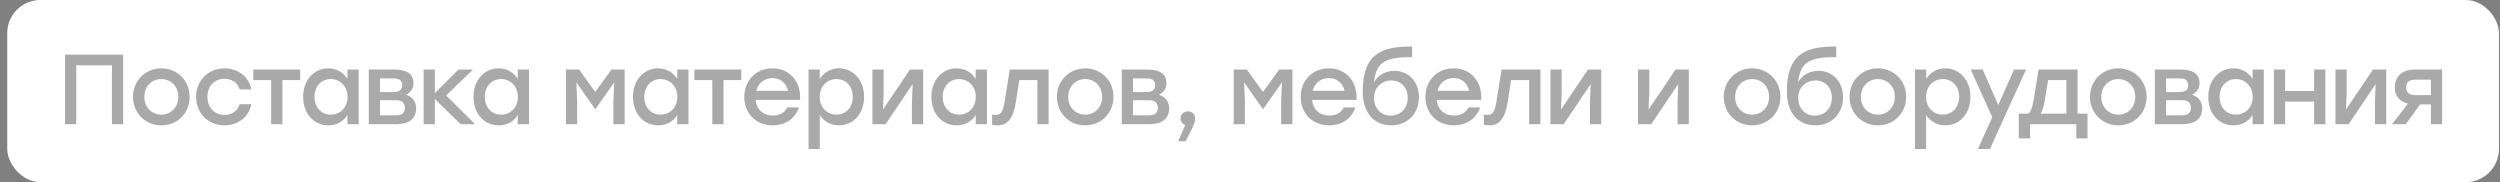
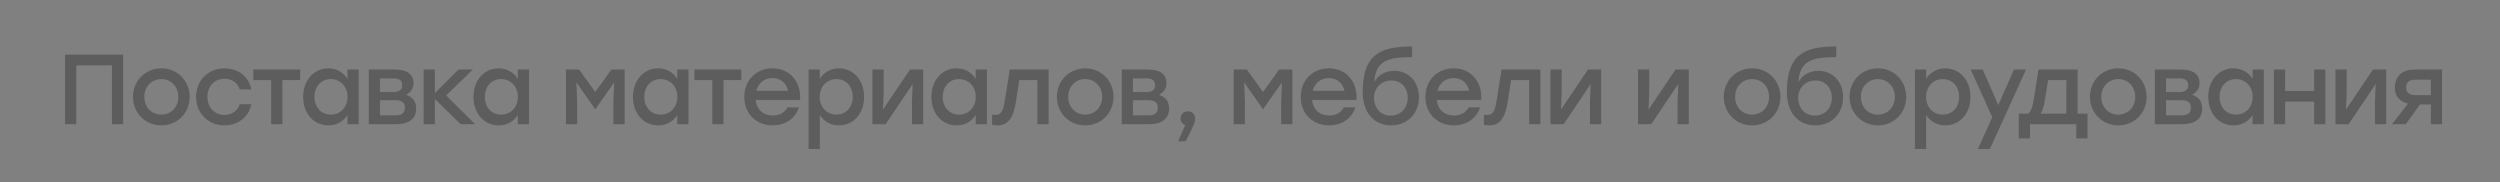
<svg xmlns="http://www.w3.org/2000/svg" width="302" height="22" viewBox="0 0 302 22" fill="none">
  <rect x="0" y="0" width="302" height="22" fill="#808080" stroke="none" />
-   <rect x="0.875" width="301" height="22" rx="4" fill="white" />
  <path d="M14.879 6.6V15H13.523V7.896H9.215V15H7.859V6.6H9.215H14.879ZM19.488 8.256C21.384 8.256 22.908 9.708 22.908 11.7C22.908 13.68 21.408 15.144 19.488 15.144C17.58 15.144 16.068 13.668 16.068 11.7C16.068 9.708 17.604 8.256 19.488 8.256ZM19.488 9.552C18.348 9.552 17.436 10.428 17.436 11.7C17.436 12.972 18.336 13.848 19.488 13.848C20.64 13.848 21.54 12.972 21.54 11.7C21.54 10.428 20.628 9.552 19.488 9.552ZM27.108 15.144C25.152 15.144 23.688 13.668 23.688 11.7C23.688 9.732 25.152 8.256 27.12 8.256C28.68 8.256 30.06 9.204 30.36 10.8H28.956C28.704 9.972 27.972 9.516 27.12 9.516C25.896 9.516 25.056 10.428 25.056 11.7C25.056 12.984 25.92 13.884 27.108 13.884C27.972 13.884 28.704 13.404 28.956 12.588H30.36C30.048 14.22 28.656 15.144 27.108 15.144ZM36.263 8.4V9.672H34.115V15H32.759V9.672H30.599V8.4H34.115H36.263ZM41.972 8.4H43.328V15H41.972V13.896C41.492 14.652 40.7 15.144 39.668 15.144C37.904 15.144 36.62 13.716 36.62 11.7C36.62 9.684 37.928 8.256 39.656 8.256C40.7 8.256 41.492 8.772 41.972 9.528V8.4ZM39.956 13.848C41.108 13.848 41.984 12.972 41.984 11.7C41.984 10.44 41.108 9.552 39.956 9.552C38.804 9.552 37.988 10.44 37.988 11.7C37.988 12.972 38.816 13.848 39.956 13.848ZM49.051 11.46C49.867 11.7 50.275 12.3 50.275 13.104C50.275 14.352 49.375 15 47.911 15H44.551V8.4H47.623C49.051 8.4 49.951 8.856 49.951 10.068C49.951 10.74 49.591 11.136 49.051 11.46ZM48.583 10.32C48.583 9.792 48.343 9.468 47.515 9.468H45.907V11.124H47.491C48.307 11.124 48.583 10.788 48.583 10.32ZM47.827 13.932C48.667 13.932 48.907 13.548 48.907 12.996C48.907 12.456 48.619 12.108 47.815 12.108H45.907V13.932H47.827ZM57.391 15H55.639L52.531 11.952V15H51.175V8.4H52.531V11.256L55.387 8.4H57.127L53.899 11.532L57.391 15ZM62.549 8.4H63.905V15H62.549V13.896C62.069 14.652 61.277 15.144 60.245 15.144C58.481 15.144 57.197 13.716 57.197 11.7C57.197 9.684 58.505 8.256 60.233 8.256C61.277 8.256 62.069 8.772 62.549 9.528V8.4ZM60.533 13.848C61.685 13.848 62.561 12.972 62.561 11.7C62.561 10.44 61.685 9.552 60.533 9.552C59.381 9.552 58.565 10.44 58.565 11.7C58.565 12.972 59.393 13.848 60.533 13.848ZM73.861 8.4H75.457V15H74.1V12.24L74.197 9.948L71.928 13.176H71.892L69.624 9.948L69.721 12.24V15H68.365V8.4H69.96L71.904 11.112L73.861 8.4ZM81.812 8.4H83.168V15H81.812V13.896C81.332 14.652 80.54 15.144 79.508 15.144C77.744 15.144 76.46 13.716 76.46 11.7C76.46 9.684 77.768 8.256 79.496 8.256C80.54 8.256 81.332 8.772 81.812 9.528V8.4ZM79.796 13.848C80.948 13.848 81.824 12.972 81.824 11.7C81.824 10.44 80.948 9.552 79.796 9.552C78.644 9.552 77.828 10.44 77.828 11.7C77.828 12.972 78.656 13.848 79.796 13.848ZM89.551 8.4V9.672H87.403V15H86.047V9.672H83.887V8.4H87.403H89.551ZM93.316 8.256C95.44 8.256 96.784 9.9 96.652 12.072H91.288C91.396 13.284 92.248 13.956 93.352 13.956C94.144 13.956 94.804 13.62 95.116 12.972H96.52C96.004 14.448 94.744 15.144 93.34 15.144C91.336 15.144 89.908 13.704 89.908 11.712C89.908 9.72 91.324 8.256 93.316 8.256ZM93.316 9.432C92.284 9.432 91.588 10.08 91.36 10.968H95.2C94.996 10.068 94.312 9.432 93.316 9.432ZM101.348 8.256C103.076 8.256 104.384 9.684 104.384 11.7C104.384 13.716 103.1 15.144 101.336 15.144C100.304 15.144 99.512 14.64 99.032 13.896V18H97.676V8.4H99.032V9.528C99.512 8.772 100.304 8.256 101.348 8.256ZM101.048 13.848C102.188 13.848 103.016 12.972 103.016 11.7C103.016 10.44 102.2 9.552 101.048 9.552C99.896 9.552 99.02 10.44 99.02 11.7C99.02 12.972 99.896 13.848 101.048 13.848ZM109.925 8.4H111.521V15H110.165V12.24L110.249 10.152L106.985 15H105.389V8.4H106.745V11.16L106.661 13.236L109.925 8.4ZM117.864 8.4H119.22V15H117.864V13.896C117.384 14.652 116.592 15.144 115.56 15.144C113.796 15.144 112.512 13.716 112.512 11.7C112.512 9.684 113.82 8.256 115.548 8.256C116.592 8.256 117.384 8.772 117.864 9.528V8.4ZM115.848 13.848C117 13.848 117.876 12.972 117.876 11.7C117.876 10.44 117 9.552 115.848 9.552C114.696 9.552 113.88 10.44 113.88 11.7C113.88 12.972 114.708 13.848 115.848 13.848ZM121.98 8.4H126.672V15H125.316V9.672H123.132L122.7 12.432C122.376 14.4 121.644 15.144 120.516 15.144C120.3 15.144 120.06 15.108 119.844 15.072V13.848C119.976 13.86 120.108 13.884 120.24 13.884C120.876 13.884 121.152 13.536 121.356 12.312L121.98 8.4ZM131.091 8.256C132.987 8.256 134.511 9.708 134.511 11.7C134.511 13.68 133.011 15.144 131.091 15.144C129.183 15.144 127.671 13.668 127.671 11.7C127.671 9.708 129.207 8.256 131.091 8.256ZM131.091 9.552C129.951 9.552 129.039 10.428 129.039 11.7C129.039 12.972 129.939 13.848 131.091 13.848C132.243 13.848 133.143 12.972 133.143 11.7C133.143 10.428 132.231 9.552 131.091 9.552ZM140.007 11.46C140.823 11.7 141.231 12.3 141.231 13.104C141.231 14.352 140.331 15 138.867 15H135.507V8.4H138.579C140.007 8.4 140.907 8.856 140.907 10.068C140.907 10.74 140.547 11.136 140.007 11.46ZM139.539 10.32C139.539 9.792 139.299 9.468 138.471 9.468H136.863V11.124H138.447C139.263 11.124 139.539 10.788 139.539 10.32ZM138.783 13.932C139.623 13.932 139.863 13.548 139.863 12.996C139.863 12.456 139.575 12.108 138.771 12.108H136.863V13.932H138.783ZM144.376 14.352C144.388 14.592 144.352 14.928 143.224 17.064H142.324L143.176 15.096C142.84 14.988 142.612 14.712 142.612 14.316C142.612 13.8 142.996 13.452 143.488 13.452C143.86 13.452 144.376 13.632 144.376 14.352ZM154.525 8.4H156.121V15H154.765V12.24L154.861 9.948L152.593 13.176H152.557L150.289 9.948L150.385 12.24V15H149.029V8.4H150.625L152.569 11.112L154.525 8.4ZM160.533 8.256C162.657 8.256 164.001 9.9 163.869 12.072H158.505C158.613 13.284 159.465 13.956 160.569 13.956C161.361 13.956 162.021 13.62 162.333 12.972H163.737C163.221 14.448 161.961 15.144 160.557 15.144C158.553 15.144 157.125 13.704 157.125 11.712C157.125 9.72 158.541 8.256 160.533 8.256ZM160.533 9.432C159.501 9.432 158.805 10.08 158.577 10.968H162.417C162.213 10.068 161.529 9.432 160.533 9.432ZM168.42 8.556C170.1 8.556 171.408 9.816 171.408 11.736C171.408 13.788 169.944 15.144 168.06 15.144C166.212 15.144 164.628 13.884 164.616 11.112C164.616 6.42 166.92 5.616 170.58 5.616V6.9C167.58 6.9 166.188 7.368 165.996 9.936C166.476 9.024 167.424 8.556 168.42 8.556ZM168 13.968C169.14 13.968 170.052 13.128 170.052 11.808C170.052 10.548 169.2 9.72 168.072 9.72C166.956 9.72 165.984 10.536 165.984 11.808C165.984 13.128 166.86 13.968 168 13.968ZM175.598 8.256C177.722 8.256 179.066 9.9 178.934 12.072H173.57C173.678 13.284 174.53 13.956 175.634 13.956C176.426 13.956 177.086 13.62 177.398 12.972H178.802C178.286 14.448 177.026 15.144 175.622 15.144C173.618 15.144 172.19 13.704 172.19 11.712C172.19 9.72 173.606 8.256 175.598 8.256ZM175.598 9.432C174.566 9.432 173.87 10.08 173.642 10.968H177.482C177.278 10.068 176.594 9.432 175.598 9.432ZM181.389 8.4H186.081V15H184.725V9.672H182.541L182.109 12.432C181.785 14.4 181.053 15.144 179.925 15.144C179.709 15.144 179.469 15.108 179.253 15.072V13.848C179.385 13.86 179.517 13.884 179.649 13.884C180.285 13.884 180.561 13.536 180.765 12.312L181.389 8.4ZM191.831 8.4H193.427V15H192.071V12.24L192.155 10.152L188.891 15H187.295V8.4H188.651V11.16L188.567 13.236L191.831 8.4ZM202.408 8.4H204.004V15H202.648V12.24L202.732 10.152L199.468 15H197.872V8.4H199.228V11.16L199.144 13.236L202.408 8.4ZM211.653 8.256C213.549 8.256 215.073 9.708 215.073 11.7C215.073 13.68 213.573 15.144 211.653 15.144C209.745 15.144 208.233 13.668 208.233 11.7C208.233 9.708 209.769 8.256 211.653 8.256ZM211.653 9.552C210.513 9.552 209.601 10.428 209.601 11.7C209.601 12.972 210.501 13.848 211.653 13.848C212.805 13.848 213.705 12.972 213.705 11.7C213.705 10.428 212.793 9.552 211.653 9.552ZM219.657 8.556C221.337 8.556 222.645 9.816 222.645 11.736C222.645 13.788 221.181 15.144 219.297 15.144C217.449 15.144 215.865 13.884 215.853 11.112C215.853 6.42 218.157 5.616 221.817 5.616V6.9C218.817 6.9 217.425 7.368 217.233 9.936C217.713 9.024 218.661 8.556 219.657 8.556ZM219.237 13.968C220.377 13.968 221.289 13.128 221.289 11.808C221.289 10.548 220.437 9.72 219.309 9.72C218.193 9.72 217.221 10.536 217.221 11.808C217.221 13.128 218.097 13.968 219.237 13.968ZM226.847 8.256C228.743 8.256 230.267 9.708 230.267 11.7C230.267 13.68 228.767 15.144 226.847 15.144C224.939 15.144 223.427 13.668 223.427 11.7C223.427 9.708 224.963 8.256 226.847 8.256ZM226.847 9.552C225.707 9.552 224.795 10.428 224.795 11.7C224.795 12.972 225.695 13.848 226.847 13.848C227.999 13.848 228.899 12.972 228.899 11.7C228.899 10.428 227.987 9.552 226.847 9.552ZM234.996 8.256C236.724 8.256 238.032 9.684 238.032 11.7C238.032 13.716 236.748 15.144 234.984 15.144C233.952 15.144 233.16 14.64 232.68 13.896V18H231.324V8.4H232.68V9.528C233.16 8.772 233.952 8.256 234.996 8.256ZM234.696 13.848C235.836 13.848 236.664 12.972 236.664 11.7C236.664 10.44 235.848 9.552 234.696 9.552C233.544 9.552 232.668 10.44 232.668 11.7C232.668 12.972 233.544 13.848 234.696 13.848ZM243.296 8.4H244.748L240.38 18H238.928L240.668 14.16L238.064 8.4H239.516L241.388 12.696L243.296 8.4ZM250.972 13.728H252.172V16.716H250.816V15H245.224V16.716H243.868V13.728H245.02C245.32 13.5 245.512 12.996 245.668 12.06L246.256 8.4H250.972V13.728ZM246.496 13.728H249.616V9.672H247.408L247.012 12.12C246.892 12.888 246.724 13.392 246.496 13.728ZM255.888 8.256C257.784 8.256 259.308 9.708 259.308 11.7C259.308 13.68 257.808 15.144 255.888 15.144C253.98 15.144 252.468 13.668 252.468 11.7C252.468 9.708 254.004 8.256 255.888 8.256ZM255.888 9.552C254.748 9.552 253.836 10.428 253.836 11.7C253.836 12.972 254.736 13.848 255.888 13.848C257.04 13.848 257.94 12.972 257.94 11.7C257.94 10.428 257.028 9.552 255.888 9.552ZM264.804 11.46C265.62 11.7 266.028 12.3 266.028 13.104C266.028 14.352 265.128 15 263.664 15H260.304V8.4H263.376C264.804 8.4 265.704 8.856 265.704 10.068C265.704 10.74 265.344 11.136 264.804 11.46ZM264.336 10.32C264.336 9.792 264.096 9.468 263.268 9.468H261.66V11.124H263.244C264.06 11.124 264.336 10.788 264.336 10.32ZM263.58 13.932C264.42 13.932 264.66 13.548 264.66 12.996C264.66 12.456 264.372 12.108 263.568 12.108H261.66V13.932H263.58ZM272.111 8.4H273.467V15H272.111V13.896C271.631 14.652 270.839 15.144 269.807 15.144C268.043 15.144 266.759 13.716 266.759 11.7C266.759 9.684 268.067 8.256 269.795 8.256C270.839 8.256 271.631 8.772 272.111 9.528V8.4ZM270.095 13.848C271.247 13.848 272.123 12.972 272.123 11.7C272.123 10.44 271.247 9.552 270.095 9.552C268.943 9.552 268.127 10.44 268.127 11.7C268.127 12.972 268.955 13.848 270.095 13.848ZM279.549 8.4H280.905V15H279.549V12.276H276.045V15H274.689V8.4H276.045V10.992H279.549V8.4ZM286.658 8.4H288.254V15H286.898V12.24L286.982 10.152L283.718 15H282.122V8.4H283.478V11.16L283.394 13.236L286.658 8.4ZM291.694 8.4H295.006V15H293.65V12.612H292.342L290.626 15H288.958L290.89 12.516C289.978 12.288 289.294 11.712 289.294 10.608C289.294 9.084 290.338 8.4 291.694 8.4ZM291.802 11.496H293.65V9.624H291.766C290.926 9.624 290.662 10.032 290.662 10.584C290.662 11.124 290.998 11.496 291.802 11.496Z" fill="#2A2A2C" fill-opacity="0.4" />
</svg>